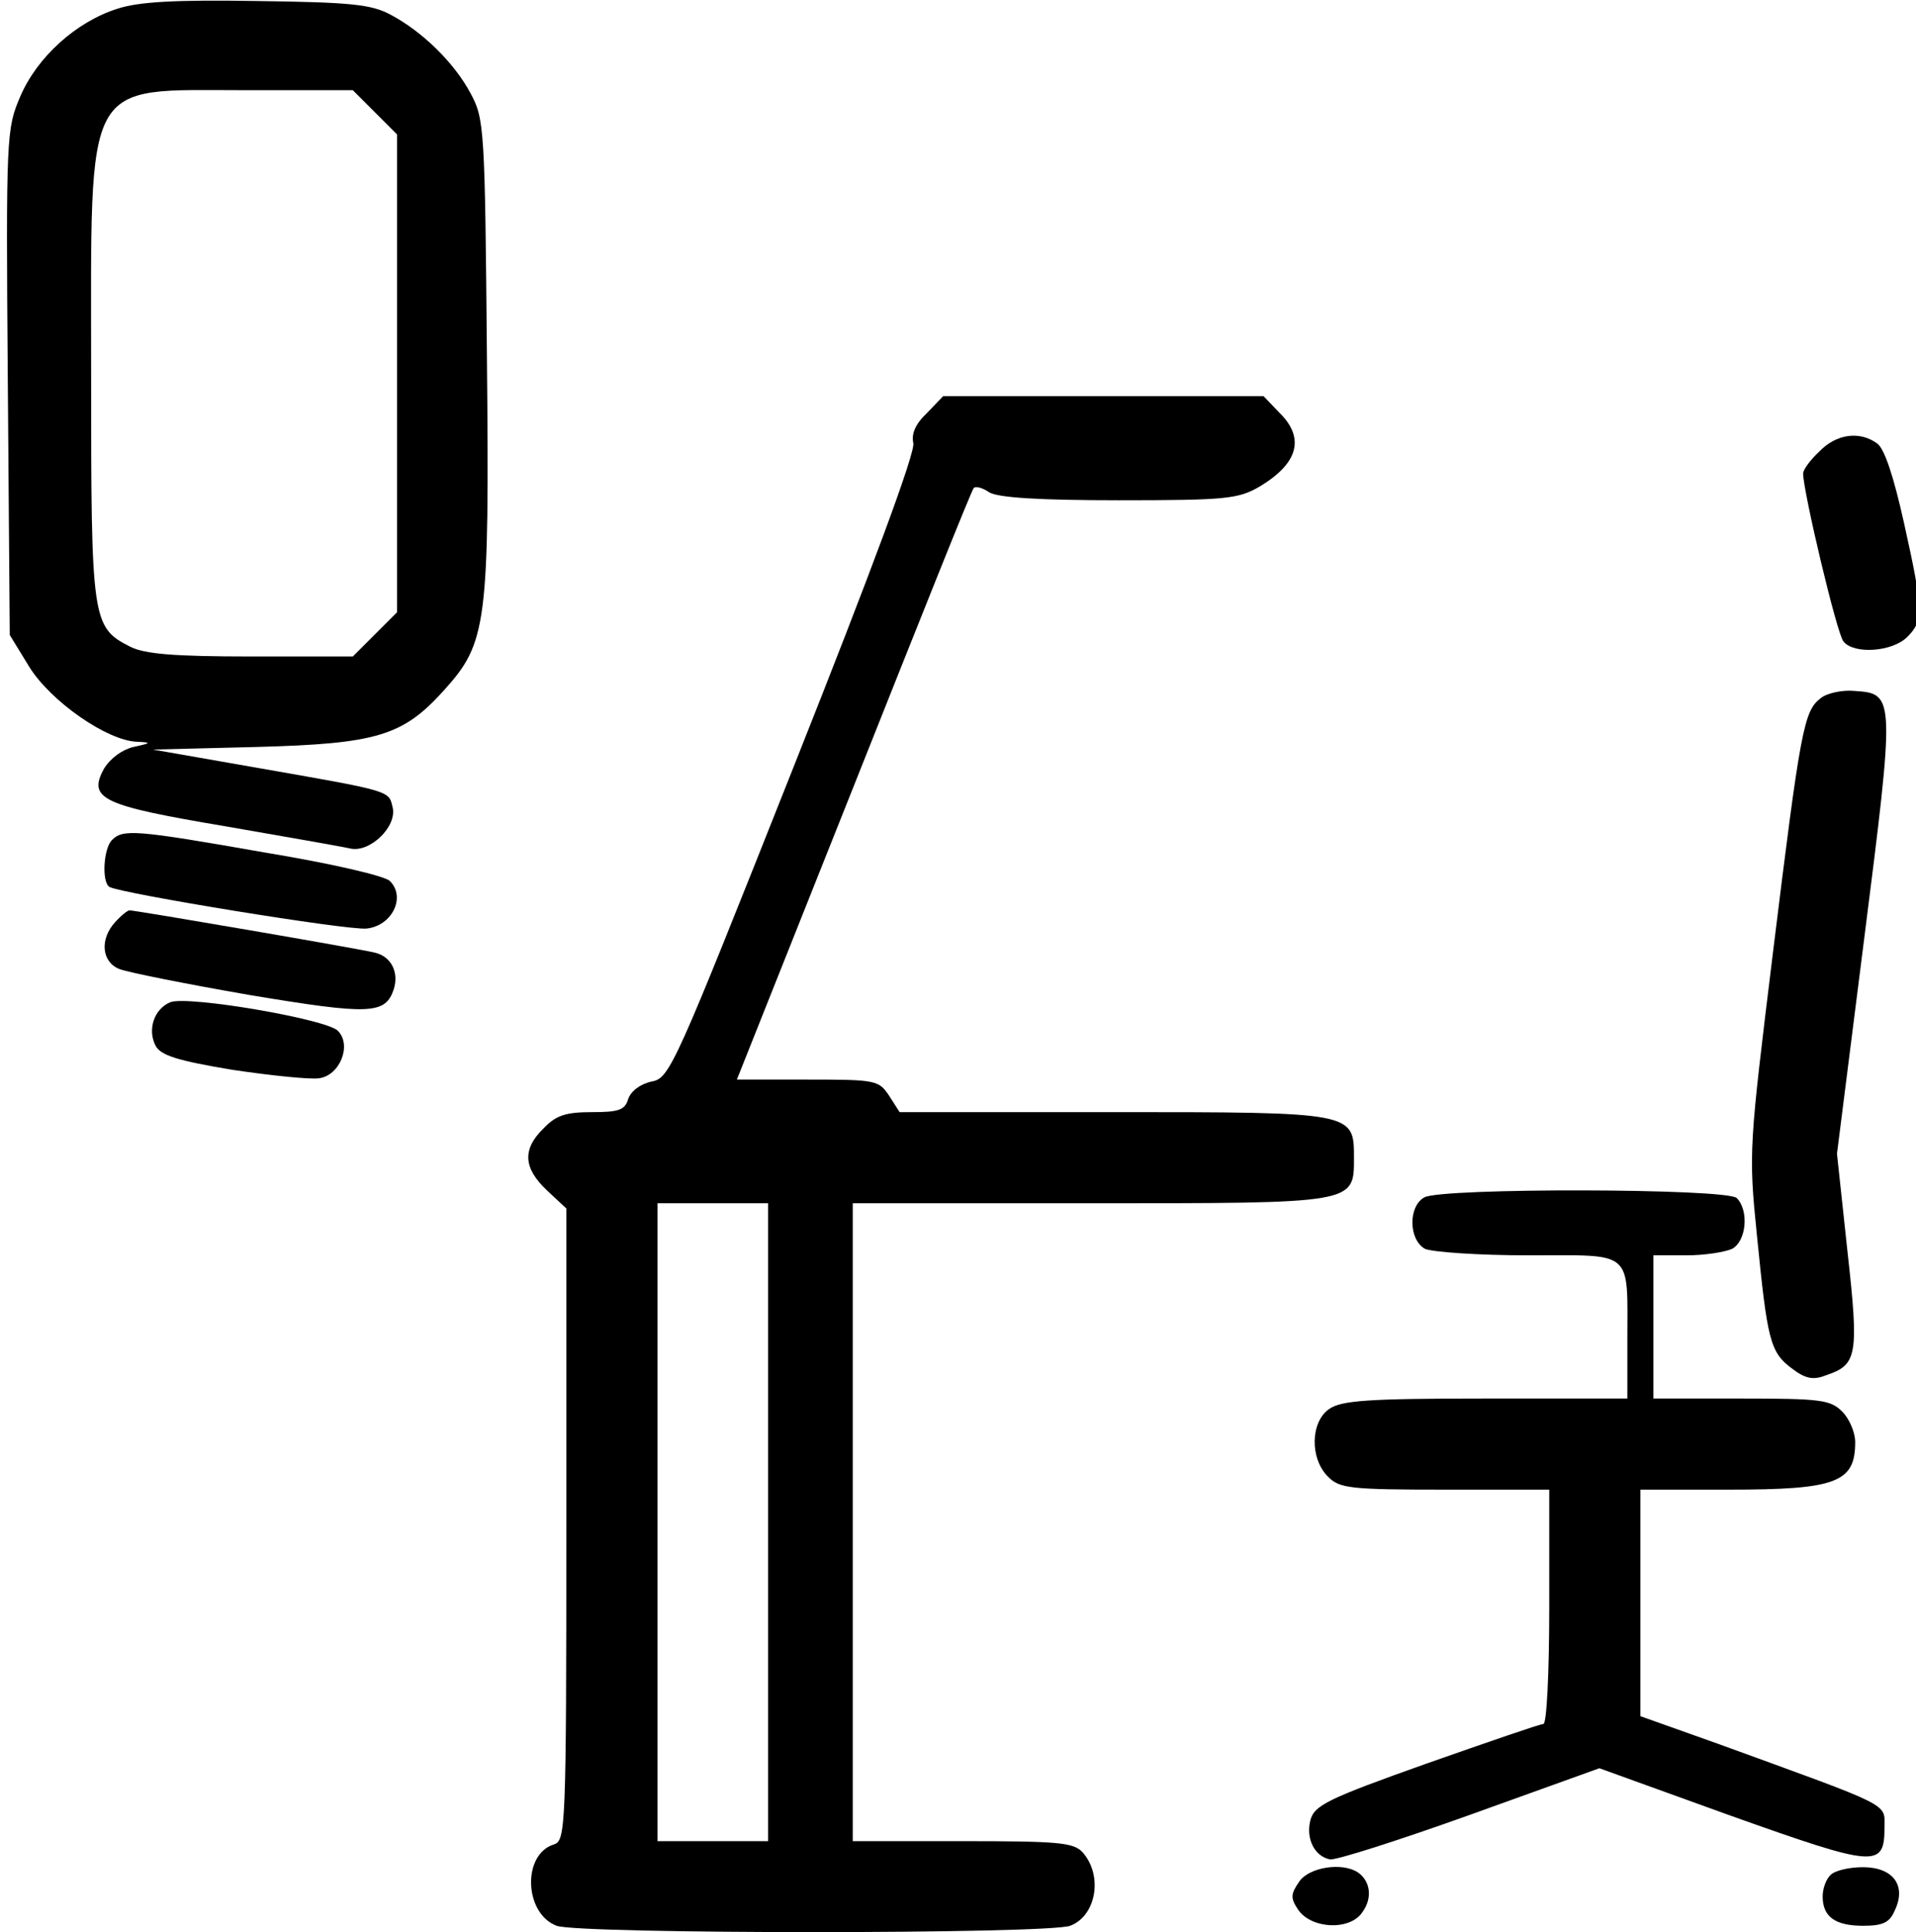
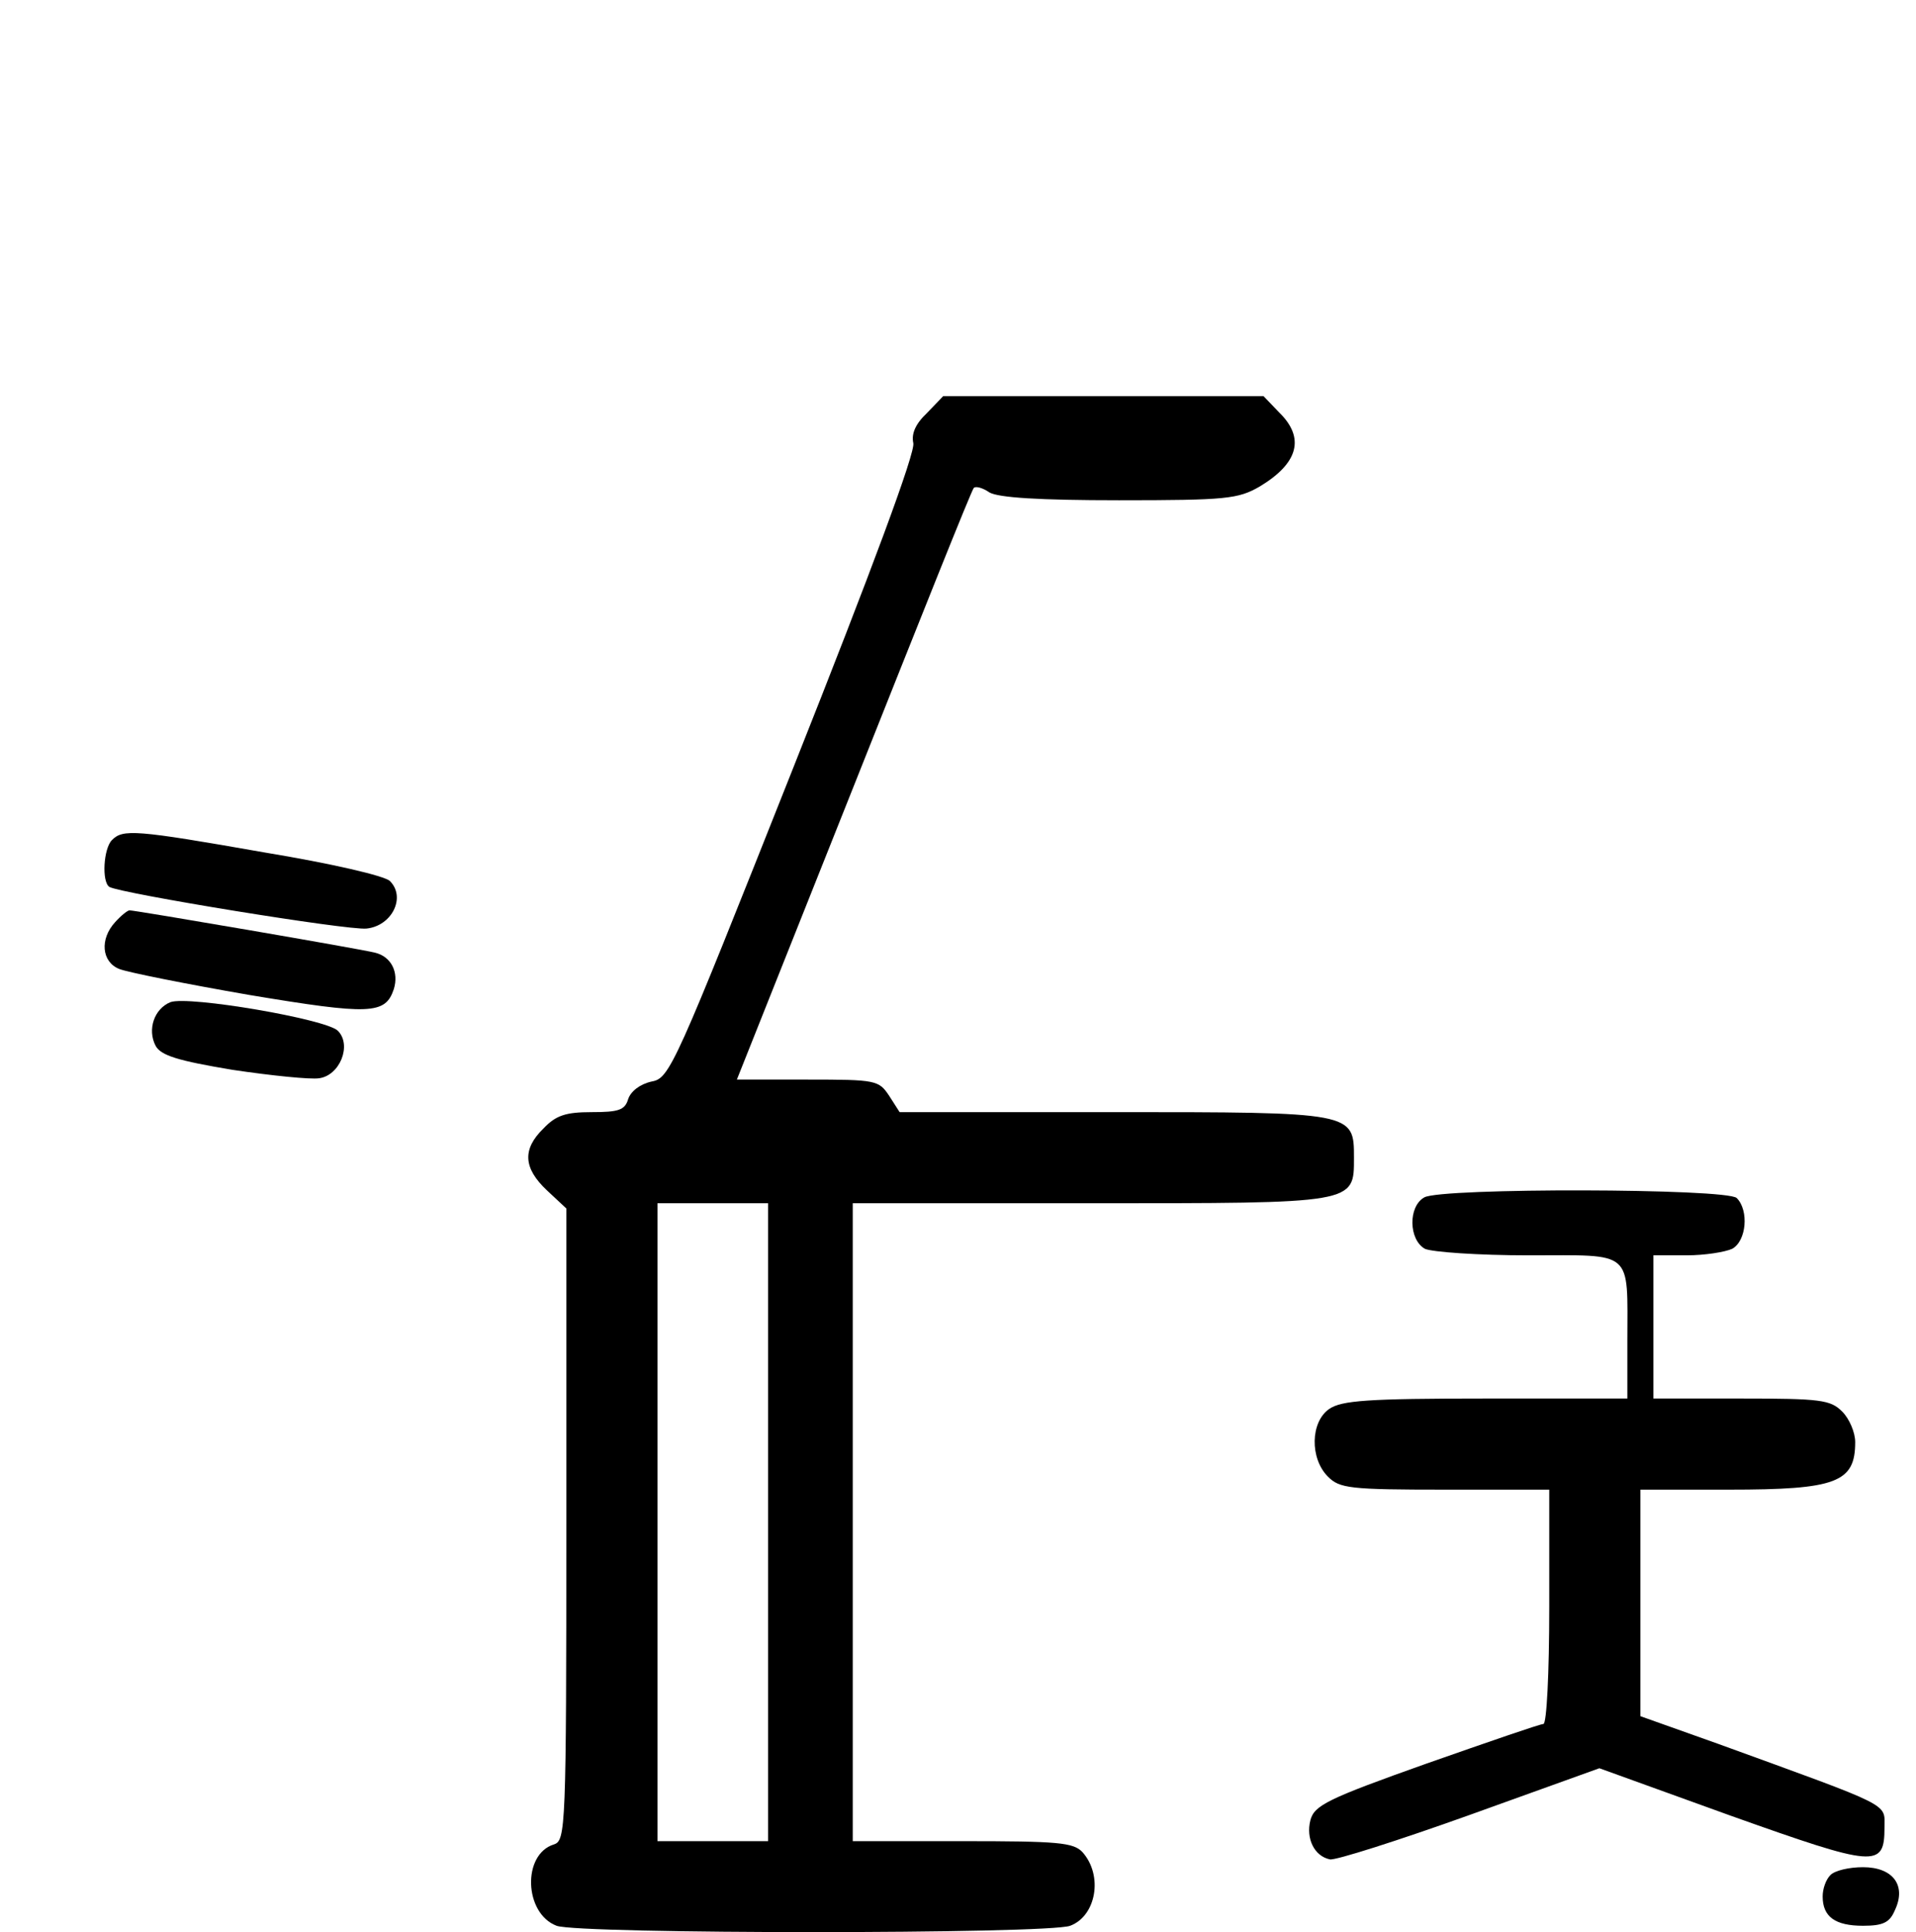
<svg xmlns="http://www.w3.org/2000/svg" version="1.0" width="468pt" height="472pt" viewBox="0 0 468 472" preserveAspectRatio="xMidYMid meet">
  <g transform="translate(0,472) scale(0.159,-0.159)" fill="#000000" stroke="none">
-     <path d="M180 2955 c-63 -20 -123 -74 -149 -135 -21 -49 -22 -59 -19 -438 l3 -389 30 -49 c33 -53 119 -113 165 -115 23 -1 23 -2 -5 -8 -17 -4 -35 -17 -45 -33 -26 -47 -3 -57 187 -89 92 -16 178 -31 191 -34 30 -7 73 34 65 64 -6 25 -2 24 -208 60 l-160 28 160 4 c184 5 224 17 287 87 66 73 70 101 66 514 -3 350 -4 364 -25 403 -25 47 -74 95 -123 121 -30 16 -61 19 -205 21 -125 2 -182 -1 -215 -12z m396 -159 l34 -34 0 -367 0 -367 -34 -34 -34 -34 -156 0 c-121 0 -164 4 -186 15 -59 30 -60 40 -60 420 0 460 -14 435 238 435 l164 0 34 -34z" />
    <path d="M1424 2334 c-18 -17 -24 -32 -21 -46 4 -13 -64 -196 -184 -498 -183 -461 -190 -478 -218 -483 -18 -4 -32 -15 -36 -27 -5 -17 -15 -20 -56 -20 -40 0 -55 -5 -74 -25 -33 -32 -31 -61 5 -95 l30 -28 0 -485 c0 -468 -1 -486 -19 -492 -49 -15 -46 -106 4 -125 34 -13 755 -13 789 0 40 15 51 77 19 113 -14 15 -37 17 -185 17 l-168 0 0 490 0 490 363 0 c411 0 407 -1 407 70 0 70 0 70 -371 70 l-327 0 -16 25 c-16 24 -20 25 -125 25 l-109 0 180 452 c99 249 181 455 184 457 3 3 14 0 24 -7 14 -8 76 -12 199 -12 165 0 183 2 216 21 60 36 70 75 30 114 l-24 25 -246 0 -246 0 -25 -26z m-244 -1704 l0 -490 -85 0 -85 0 0 490 0 490 85 0 85 0 0 -490z" />
-     <path d="M2795 2275 c-14 -13 -25 -28 -25 -34 0 -27 52 -247 62 -258 16 -20 75 -16 98 7 25 25 25 40 -5 175 -16 72 -30 114 -41 122 -27 20 -63 15 -89 -12z" />
-     <path d="M2797 1896 c-26 -20 -31 -47 -73 -388 -37 -302 -38 -309 -25 -437 16 -161 20 -180 54 -205 21 -16 33 -18 53 -10 47 16 50 30 32 191 l-16 149 42 332 c47 370 47 375 -14 379 -19 2 -43 -3 -53 -11z" />
    <path d="M172 1678 c-13 -13 -16 -64 -4 -72 17 -10 366 -67 395 -64 39 4 61 48 36 73 -8 8 -90 27 -193 44 -199 35 -217 36 -234 19z" />
    <path d="M177 1552 c-24 -26 -21 -61 6 -72 12 -5 102 -23 200 -40 186 -31 209 -30 222 9 8 26 -4 50 -29 56 -24 6 -368 65 -377 65 -3 0 -13 -8 -22 -18z" />
    <path d="M262 1429 c-25 -10 -36 -42 -23 -67 8 -15 34 -23 118 -37 60 -9 120 -15 133 -13 32 4 51 51 29 73 -18 18 -229 54 -257 44z" />
    <path d="M2188 1129 c-25 -14 -24 -65 1 -79 11 -5 82 -10 159 -10 163 0 152 10 152 -132 l0 -88 -218 0 c-181 0 -221 -3 -240 -16 -29 -20 -30 -76 -2 -104 18 -18 33 -20 180 -20 l160 0 0 -180 c0 -103 -4 -180 -9 -180 -5 0 -86 -28 -180 -61 -152 -54 -172 -64 -178 -87 -7 -28 6 -55 30 -60 8 -2 105 29 214 68 l200 72 202 -73 c222 -79 236 -81 236 -18 0 38 15 30 -257 129 l-118 42 0 174 0 174 136 0 c165 0 194 11 194 73 0 15 -9 36 -20 47 -18 18 -33 20 -155 20 l-135 0 0 110 0 110 51 0 c28 0 59 5 70 10 22 12 26 59 7 78 -15 15 -454 16 -480 1z" />
-     <path d="M1996 78 c-13 -19 -14 -25 -2 -43 20 -30 80 -33 99 -4 16 22 12 48 -7 61 -24 16 -75 8 -90 -14z" />
    <path d="M2812 88 c-7 -7 -12 -21 -12 -33 0 -31 19 -45 62 -45 31 0 41 5 49 24 18 38 -3 66 -49 66 -21 0 -43 -5 -50 -12z" />
  </g>
</svg>